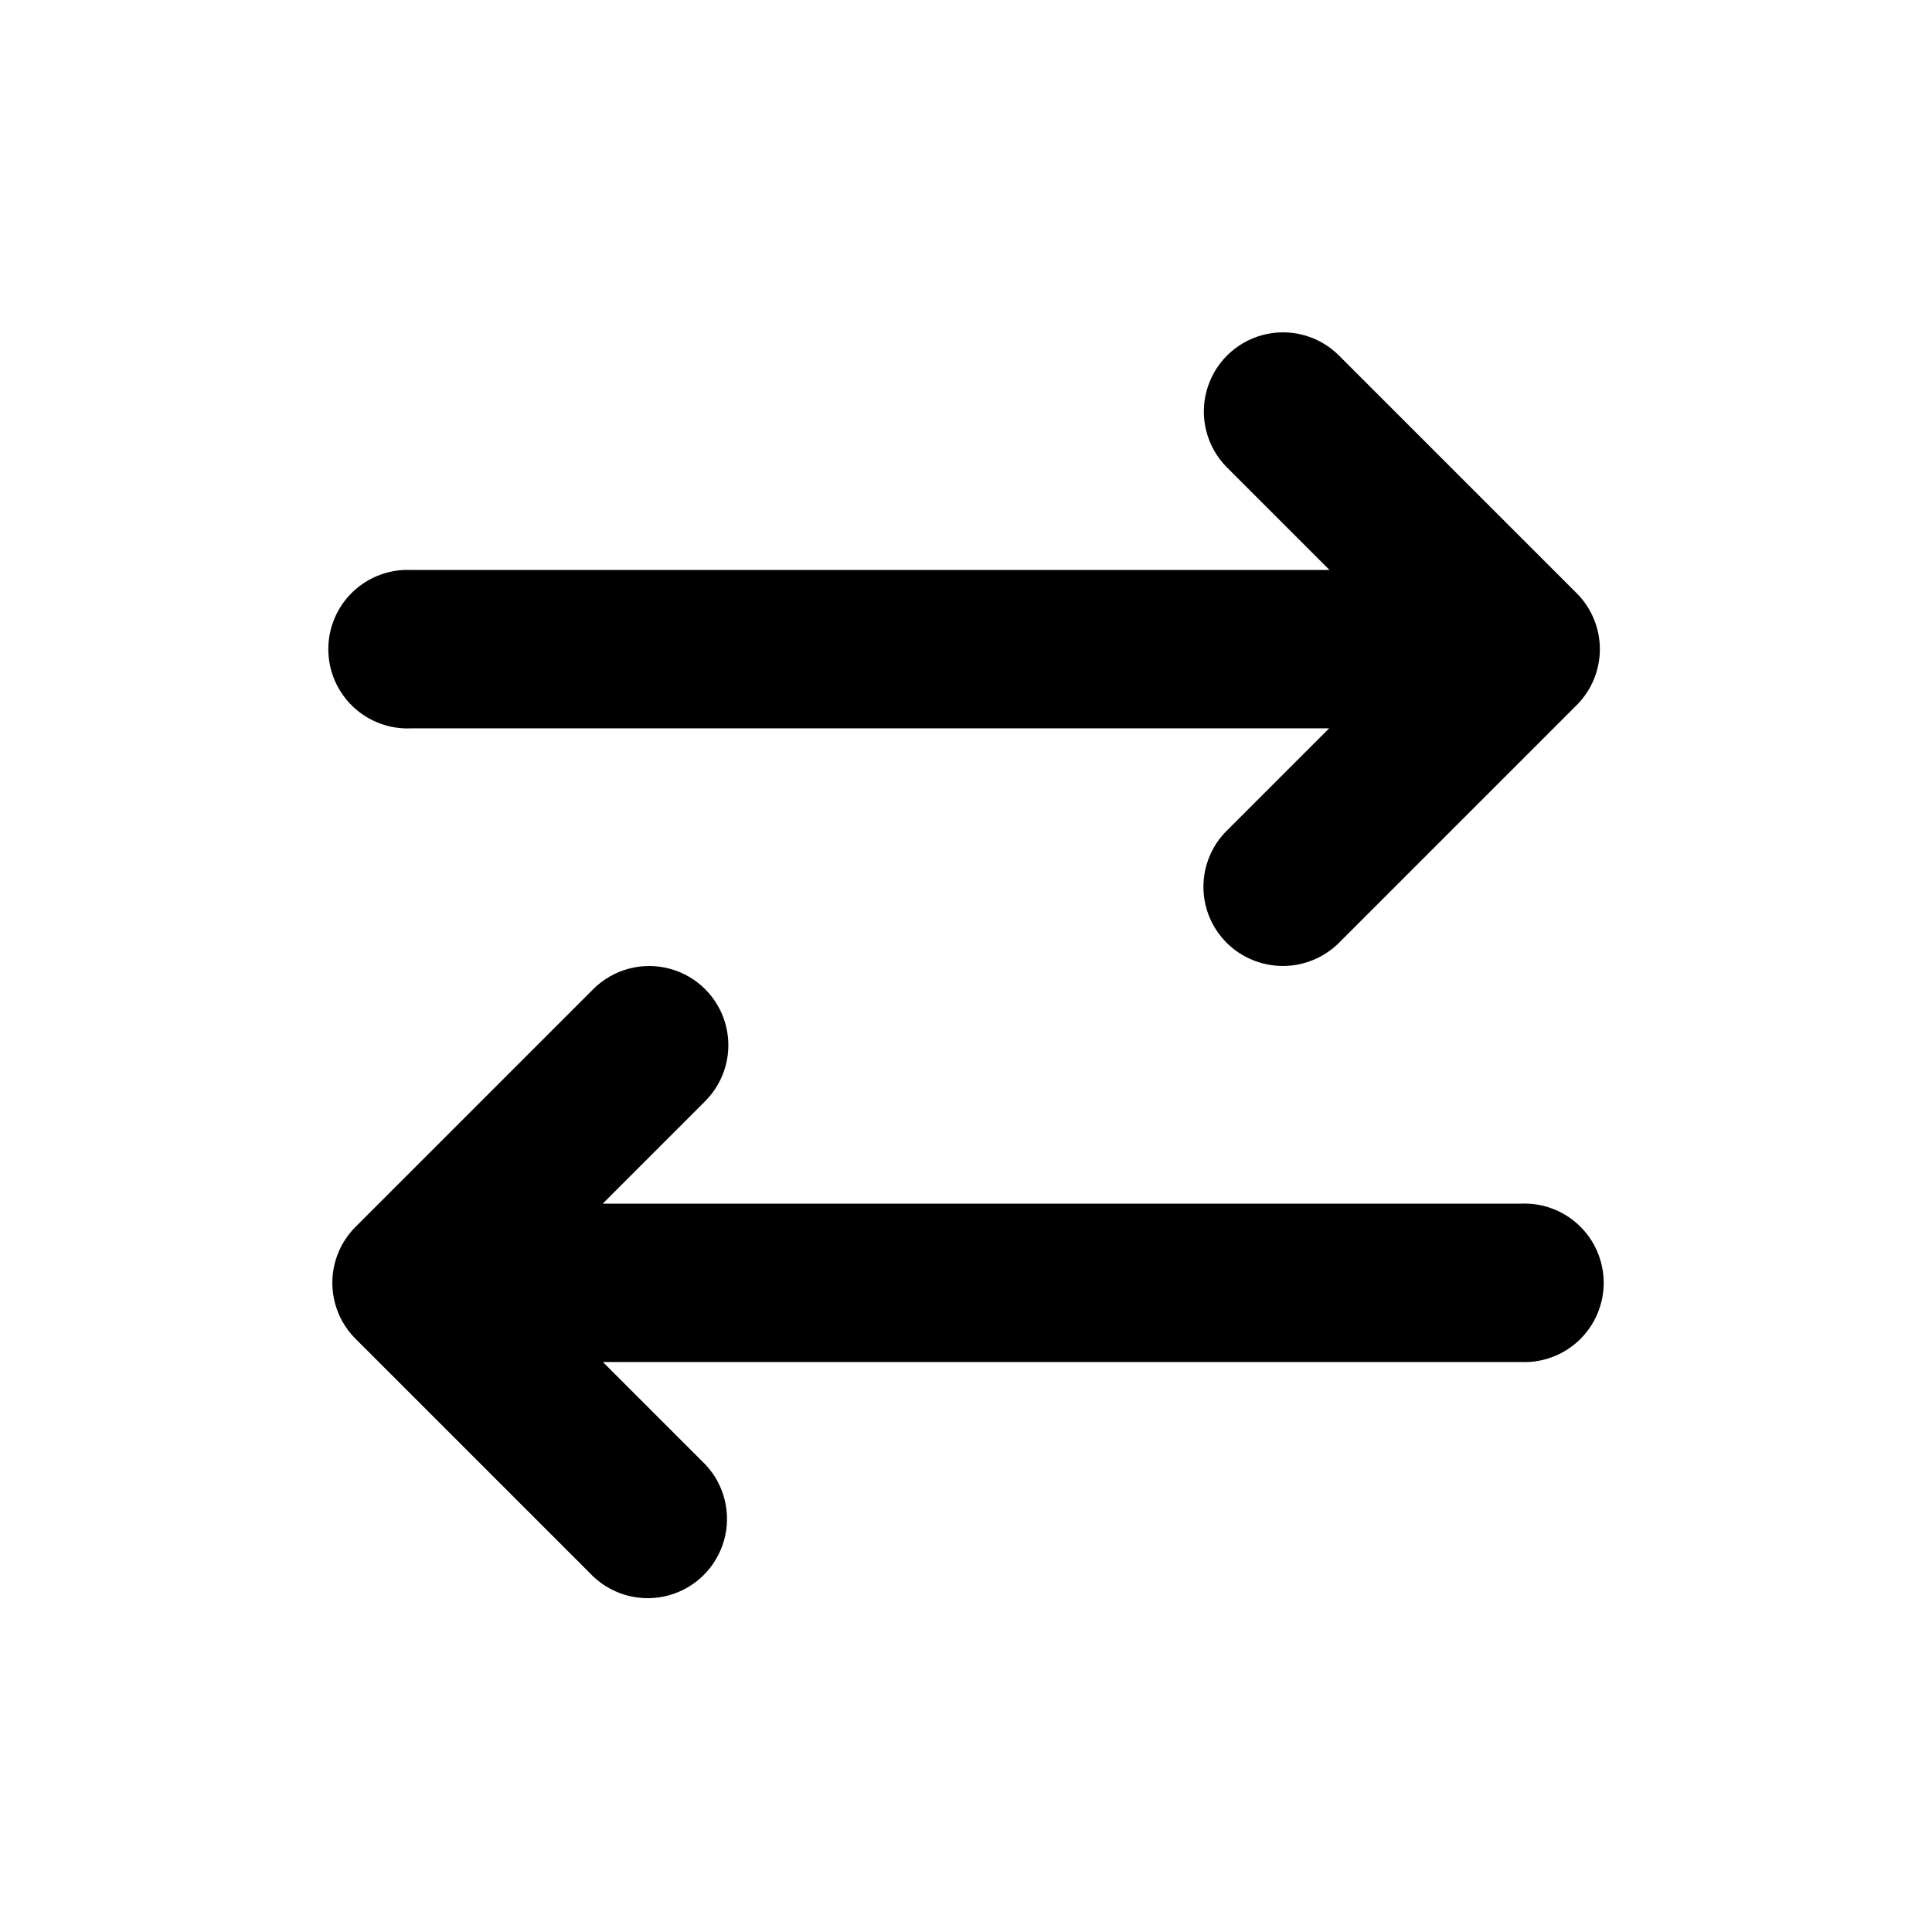
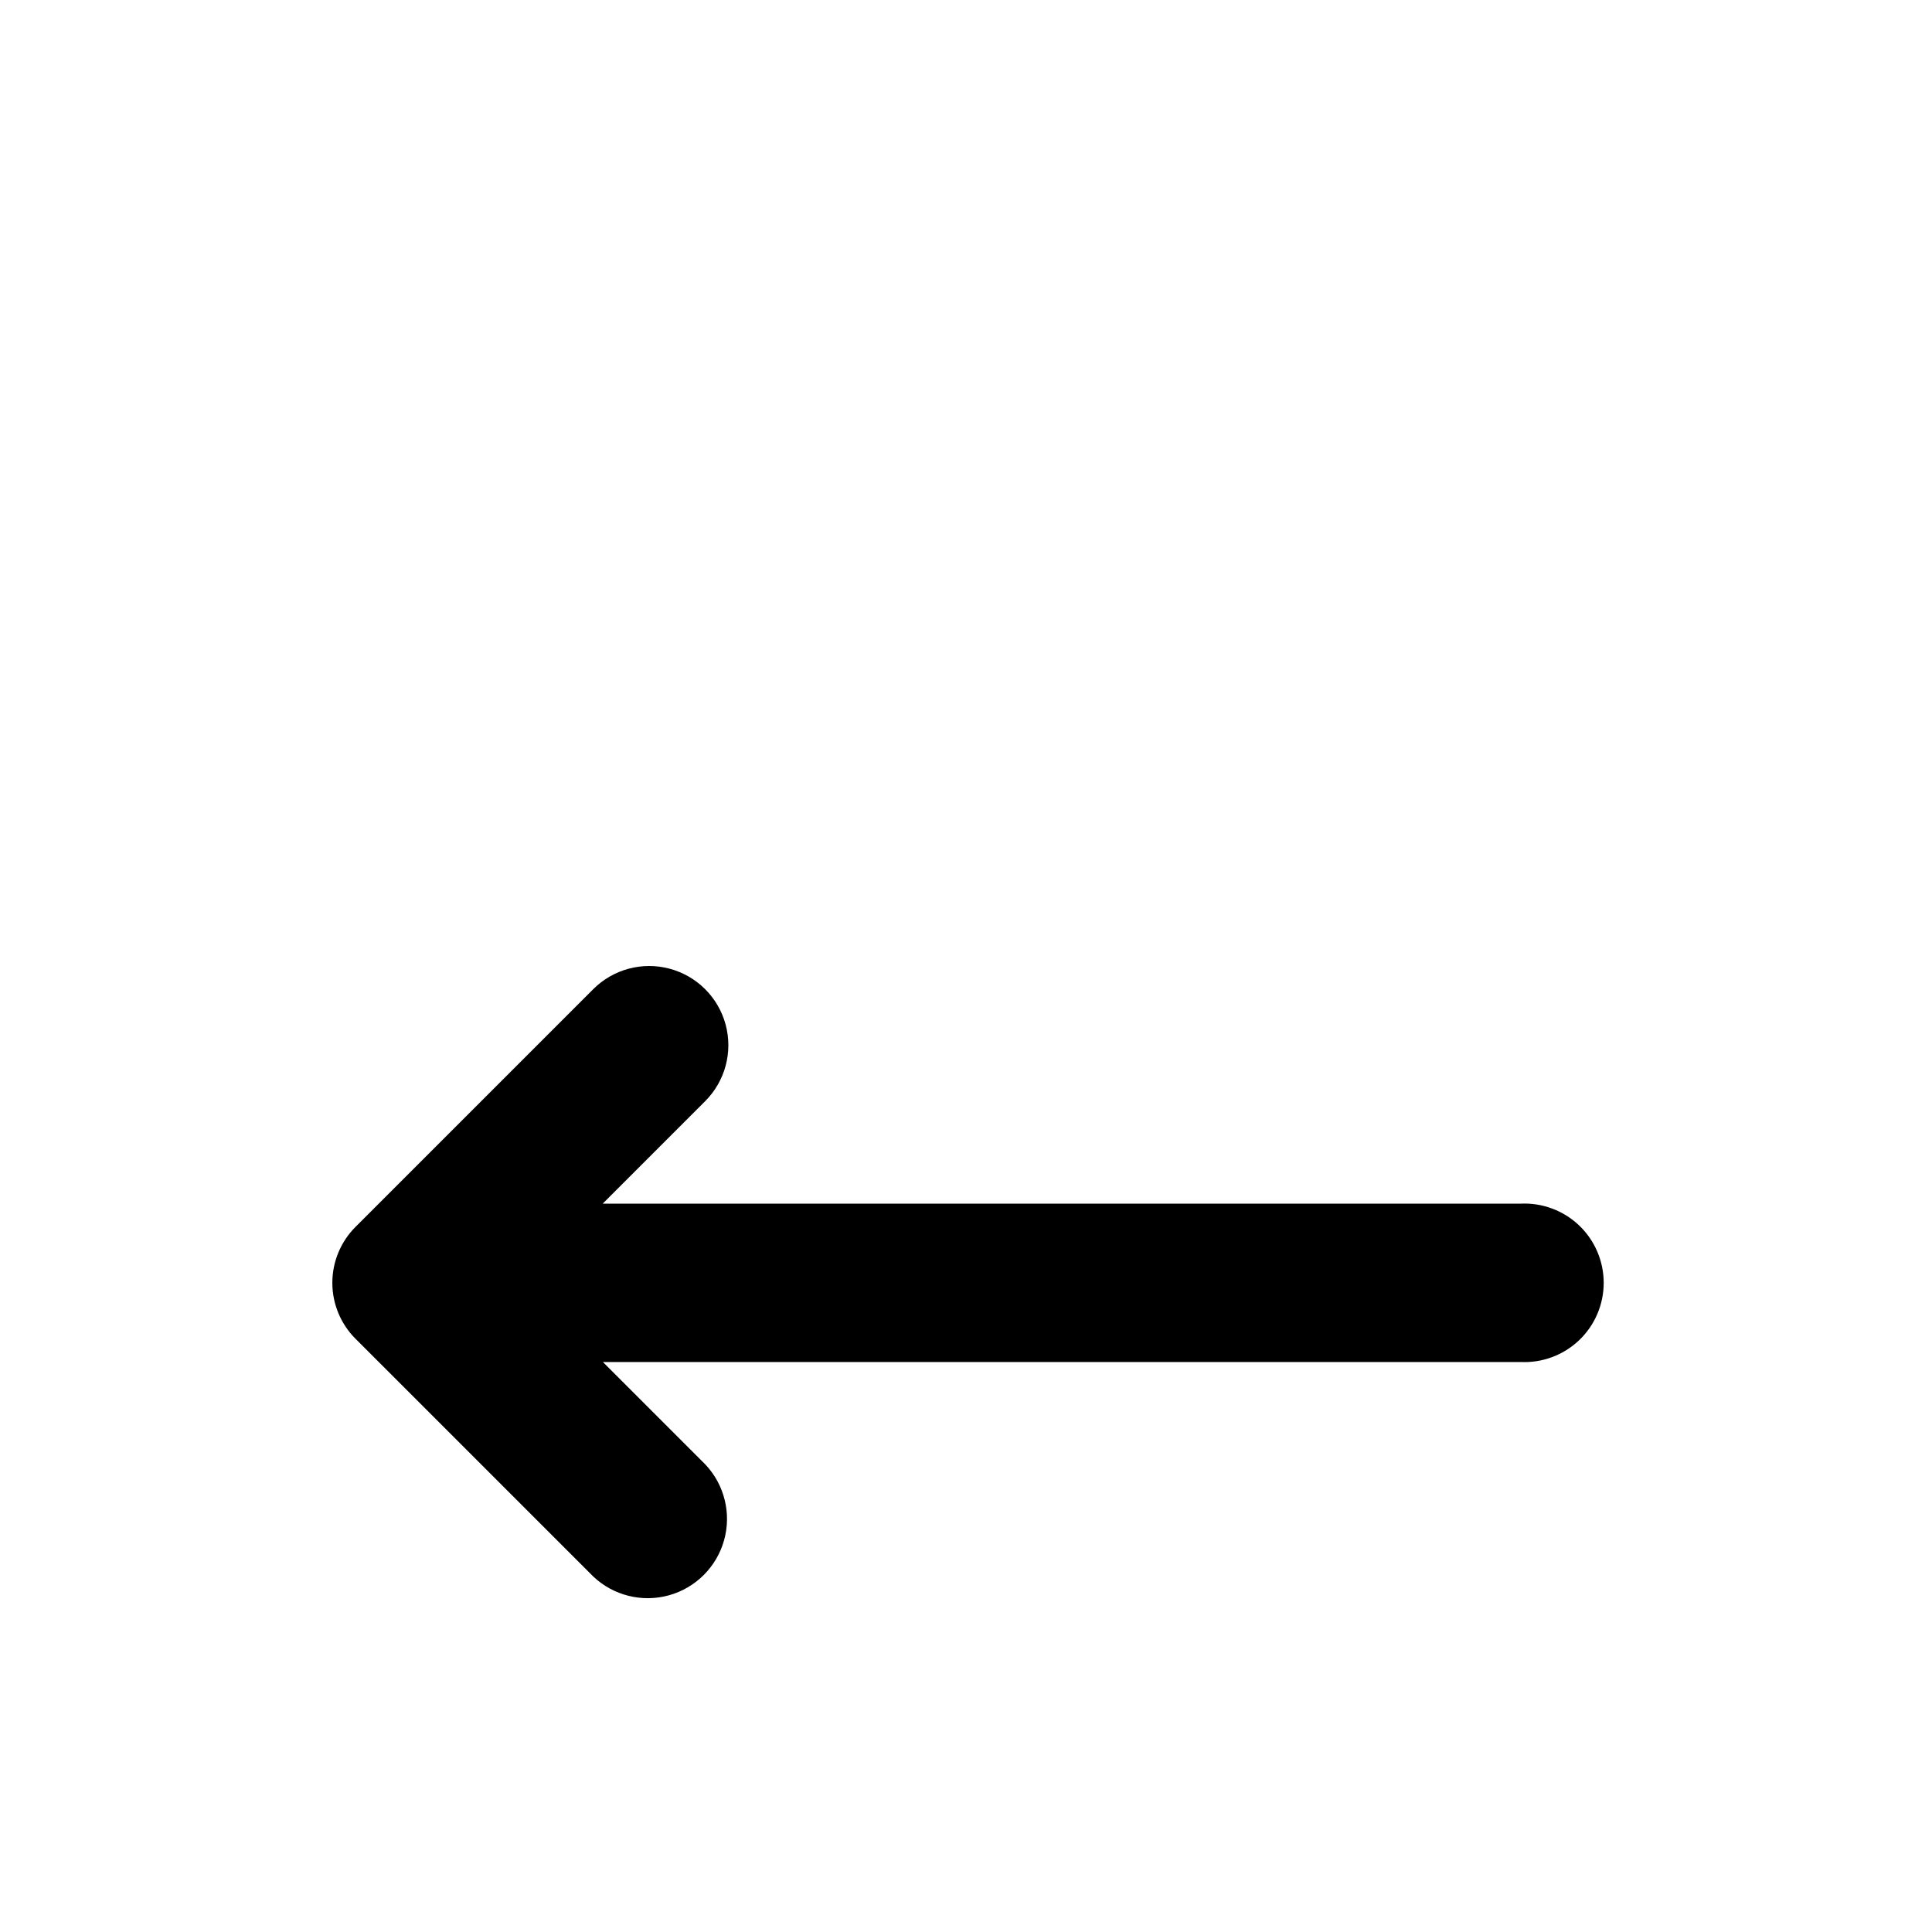
<svg xmlns="http://www.w3.org/2000/svg" fill="#000000" width="800px" height="800px" version="1.1" viewBox="144 144 512 512">
  <g>
-     <path d="m253.04 337.02h243.19l-27.156 27.156v-0.004c-3.941 3.934-6.156 9.273-6.156 14.84s2.215 10.906 6.156 14.836c3.957 3.934 9.309 6.144 14.887 6.144 5.582 0 10.934-2.211 14.891-6.144l62.977-62.977h-0.004c3.941-3.93 6.156-9.27 6.156-14.836 0-5.566-2.215-10.906-6.156-14.836l-62.977-62.977h0.004c-5.301-5.301-13.027-7.371-20.27-5.434-7.242 1.941-12.898 7.598-14.836 14.84-1.941 7.238 0.129 14.965 5.43 20.266l27.156 27.156h-243.29c-5.746-0.281-11.352 1.805-15.52 5.769-4.164 3.965-6.519 9.465-6.519 15.215s2.356 11.25 6.519 15.215c4.168 3.965 9.773 6.051 15.52 5.769z" />
    <path d="m546.96 462.98h-243.24l27.156-27.156c5.301-5.301 7.371-13.027 5.43-20.27-1.938-7.242-7.594-12.895-14.836-14.836s-14.965 0.129-20.266 5.43l-62.977 62.977c-3.941 3.934-6.156 9.27-6.156 14.836 0 5.57 2.215 10.906 6.156 14.84l62.977 62.977c5.348 5.066 12.957 6.961 20.059 4.996 7.098-1.969 12.648-7.508 14.629-14.605 1.977-7.098 0.094-14.711-4.965-20.066l-27.156-27.156h243.19c5.742 0.281 11.352-1.805 15.516-5.769 4.164-3.965 6.519-9.465 6.519-15.215s-2.356-11.25-6.519-15.215c-4.164-3.965-9.773-6.051-15.516-5.766z" />
  </g>
</svg>